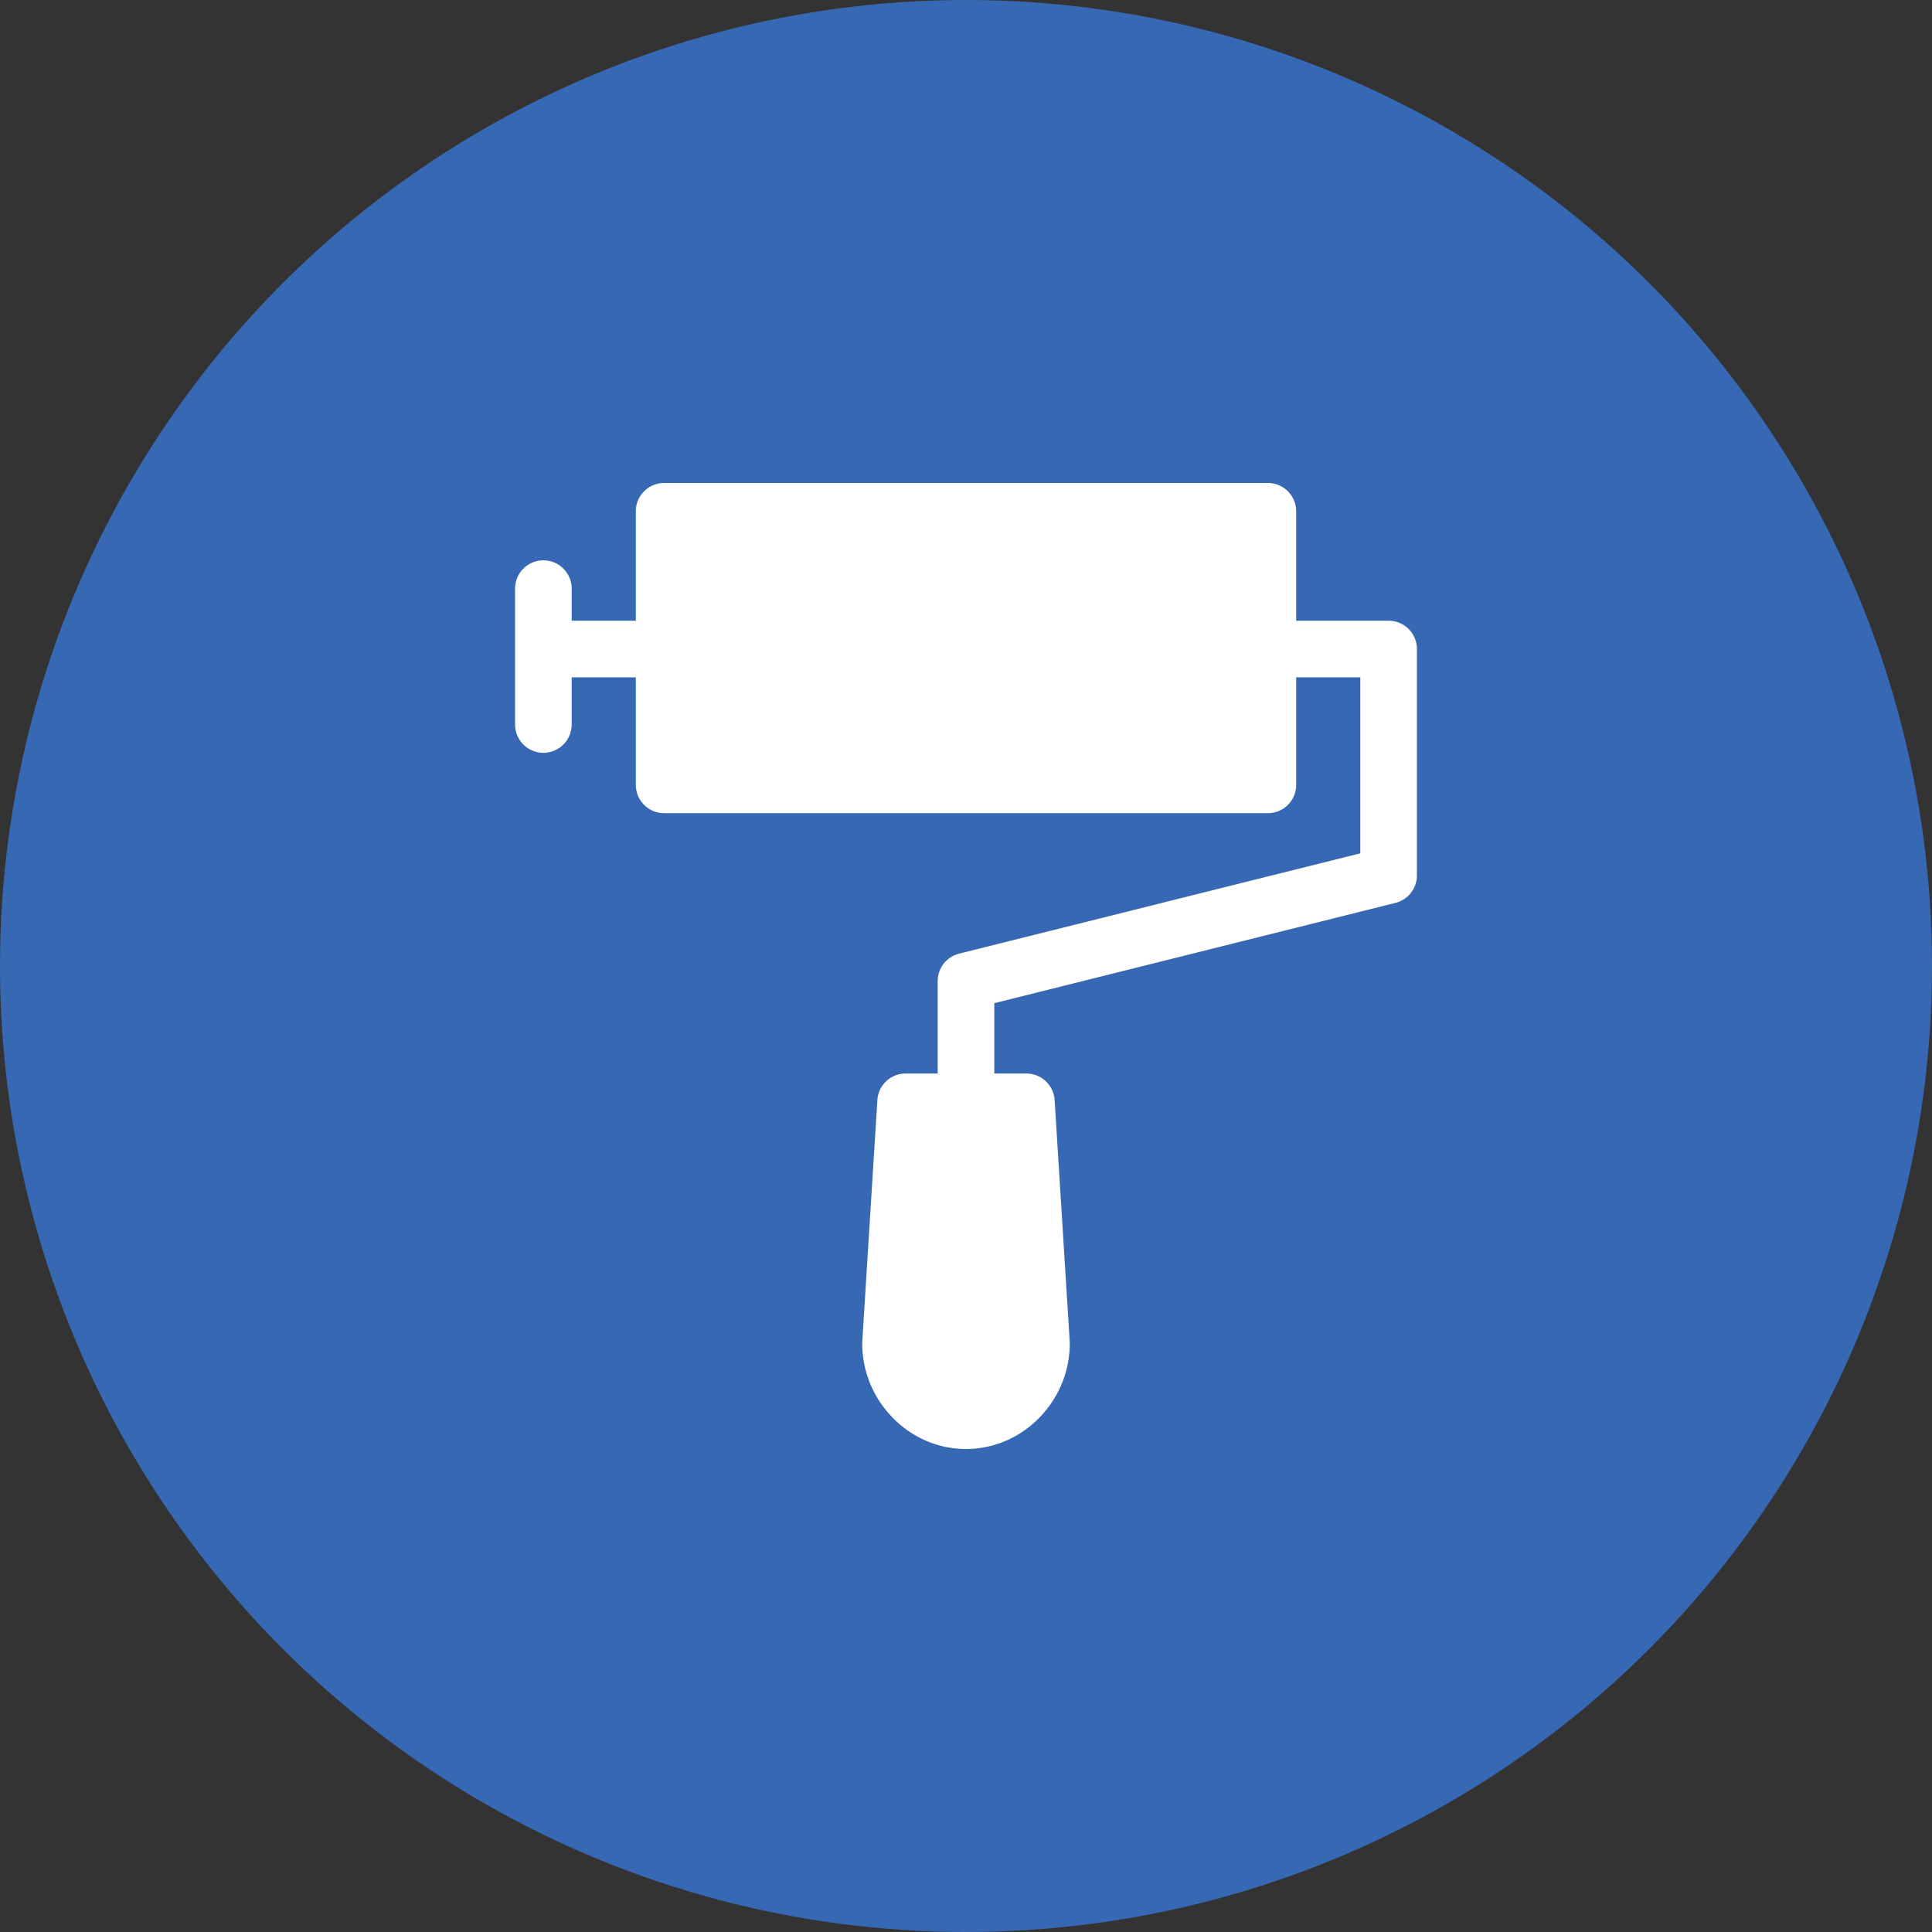
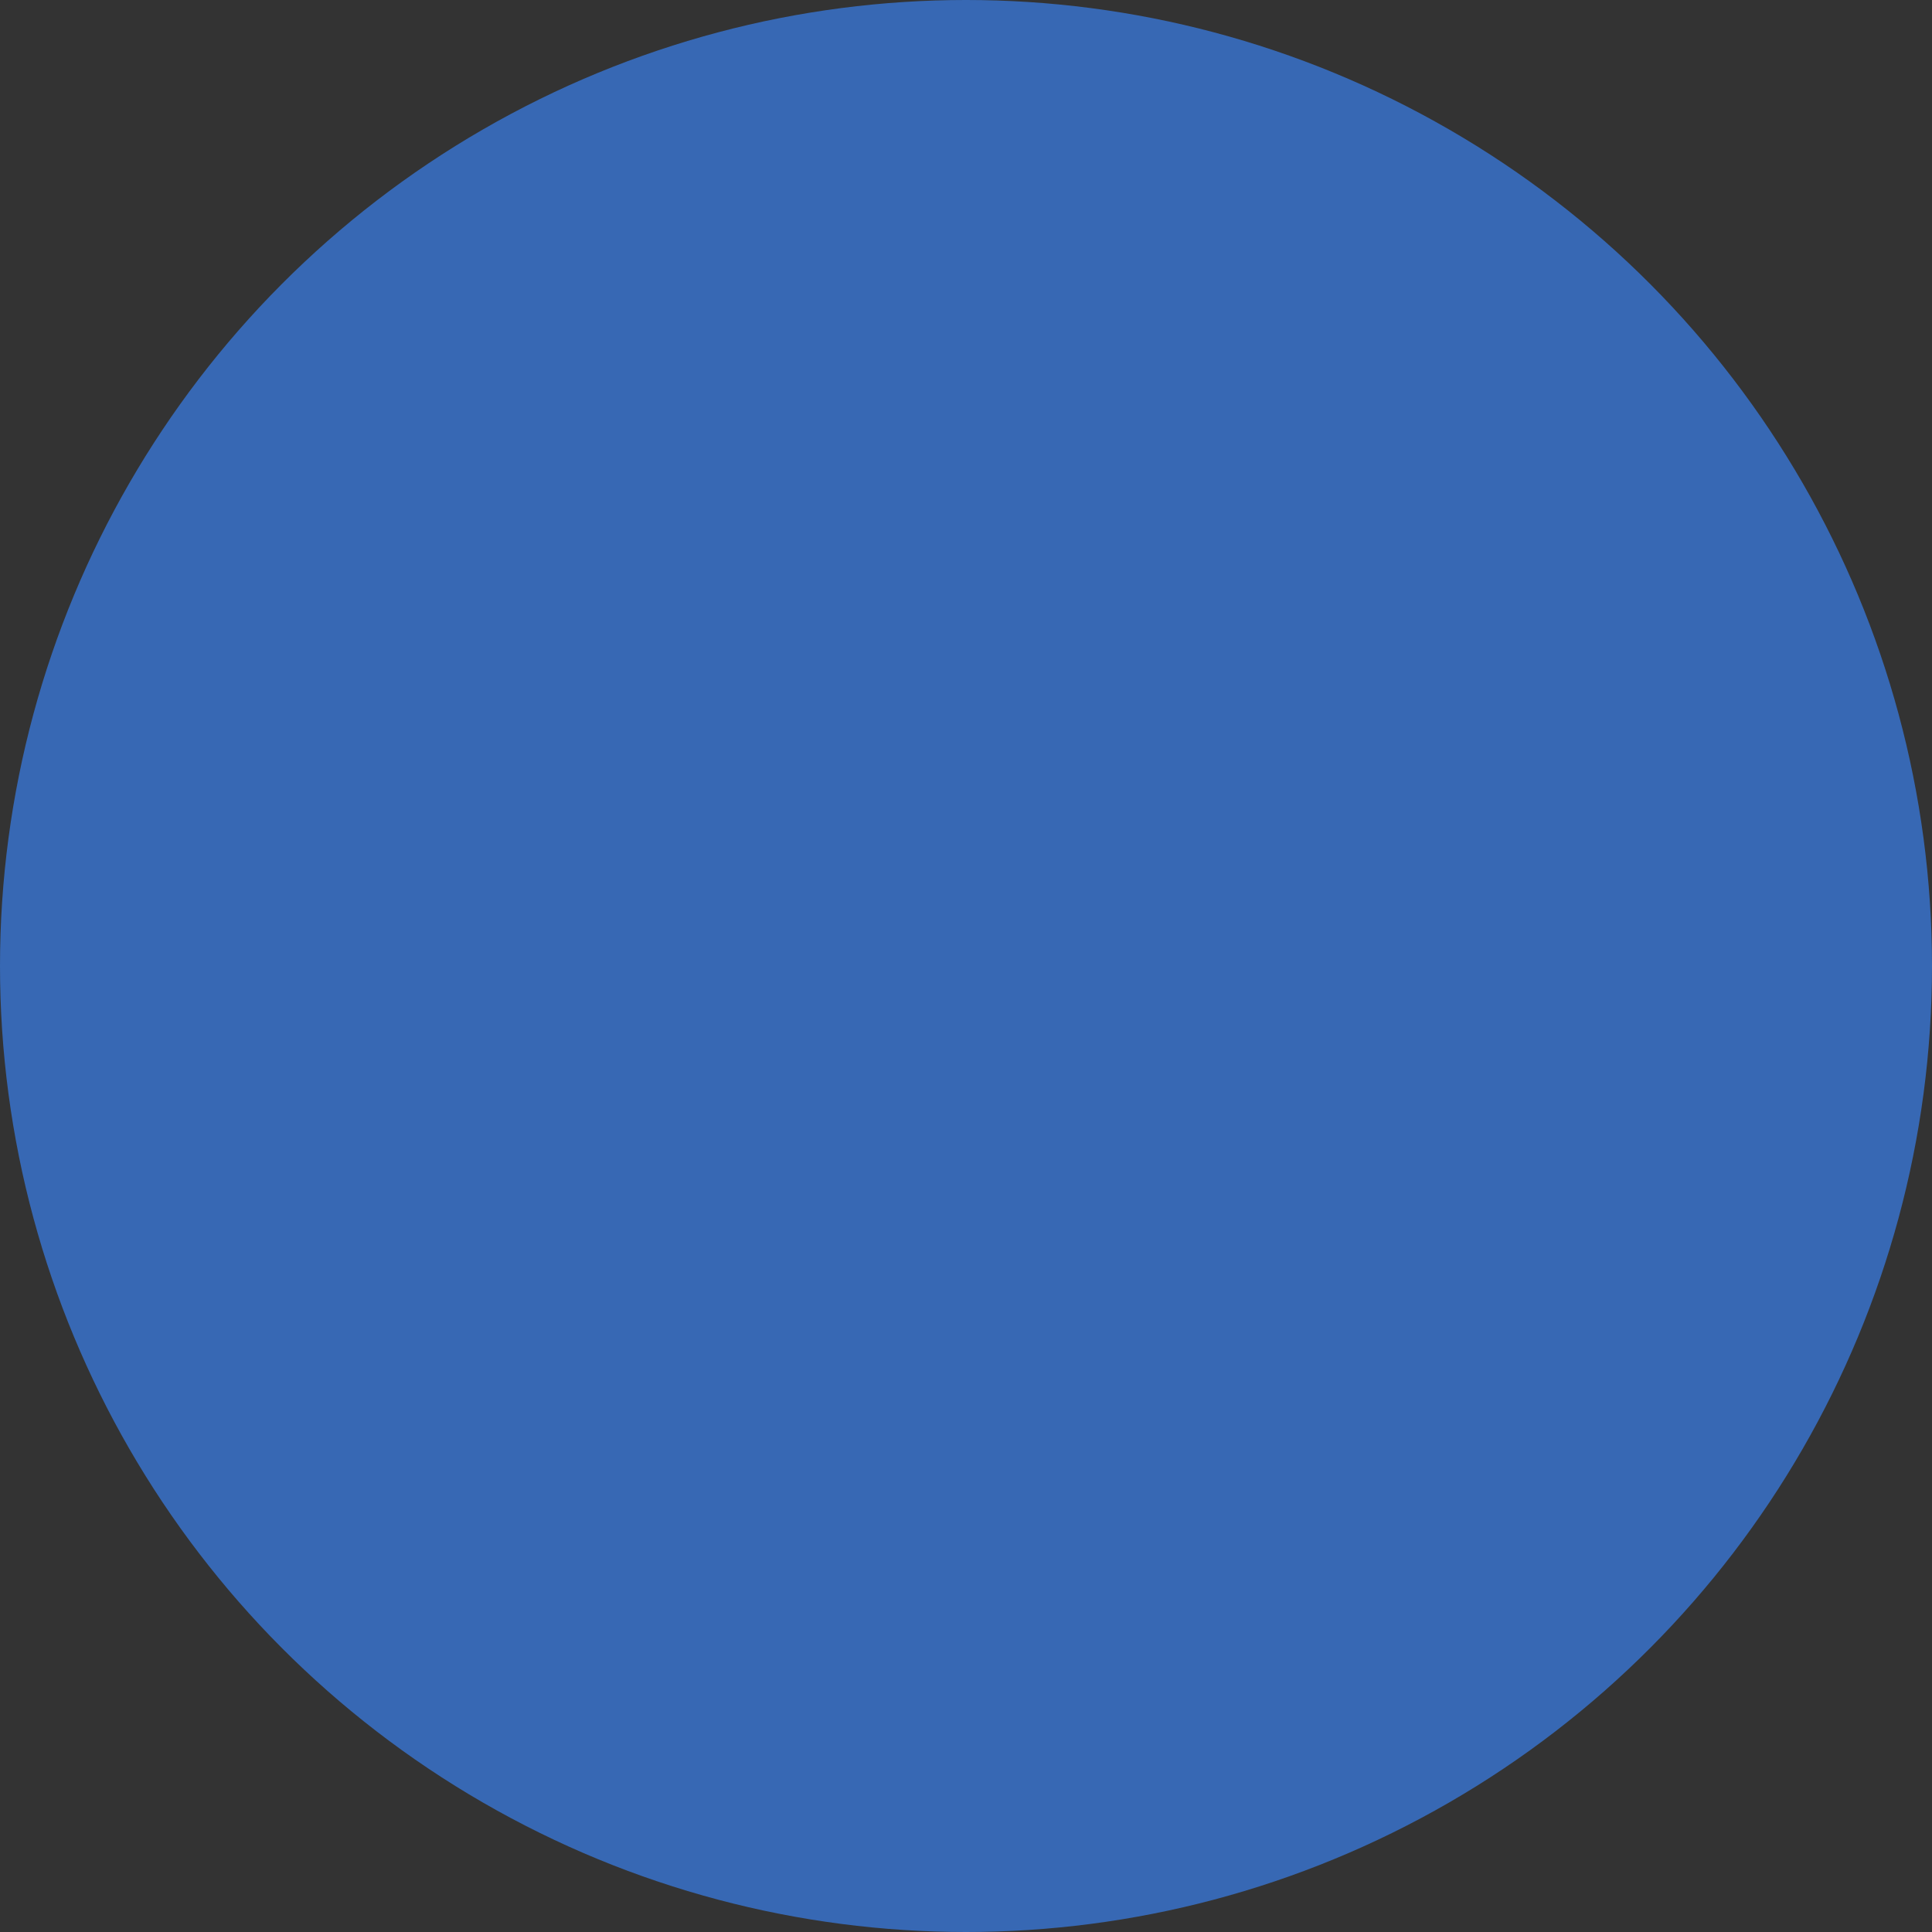
<svg xmlns="http://www.w3.org/2000/svg" version="1.1" width="70" height="70" x="0" y="0" viewBox="0 0 512.012 512.012" style="enable-background:new 0 0 512 512" xml:space="preserve" class="">
  <rect x="0" y="0" width="512.012" height="512.012" fill="#333333" stroke="none" />
  <circle r="256.006" cx="256.006" cy="256.006" fill="#3768b4" shape="circle" />
  <g transform="matrix(0.5,0,0,0.5,128.003,128.003)">
-     <path d="M480.006 73h-49V15c0-8.284-6.716-15-15-15h-320c-8.284 0-15 6.716-15 15v58h-34V56c0-8.284-6.716-15-15-15s-15 6.716-15 15v72c0 8.284 6.716 15 15 15s15-6.716 15-15v-25h34v57c0 8.284 6.716 15 15 15h320c8.284 0 15-6.716 15-15v-57h34v93.288l-212.638 53.16A14.999 14.999 0 0 0 241.006 264v49h-17c-7.921 0-14.477 6.159-14.971 14.064-8.584 137.35-8.029 128.21-8.029 128.936 0 14.657 5.657 28.582 15.931 39.209 21.651 22.4 56.481 22.407 78.139 0 10.273-10.627 15.931-24.552 15.931-39.209 0-.725.554 8.401-8.029-128.936-.494-7.905-7.05-14.064-14.971-14.064h-17v-37.288l212.638-53.16A14.999 14.999 0 0 0 495.007 208V88c-.001-8.284-6.717-15-15.001-15z" fill="#ffffff" opacity="1" data-original="#000000" class="" />
-   </g>
+     </g>
</svg>